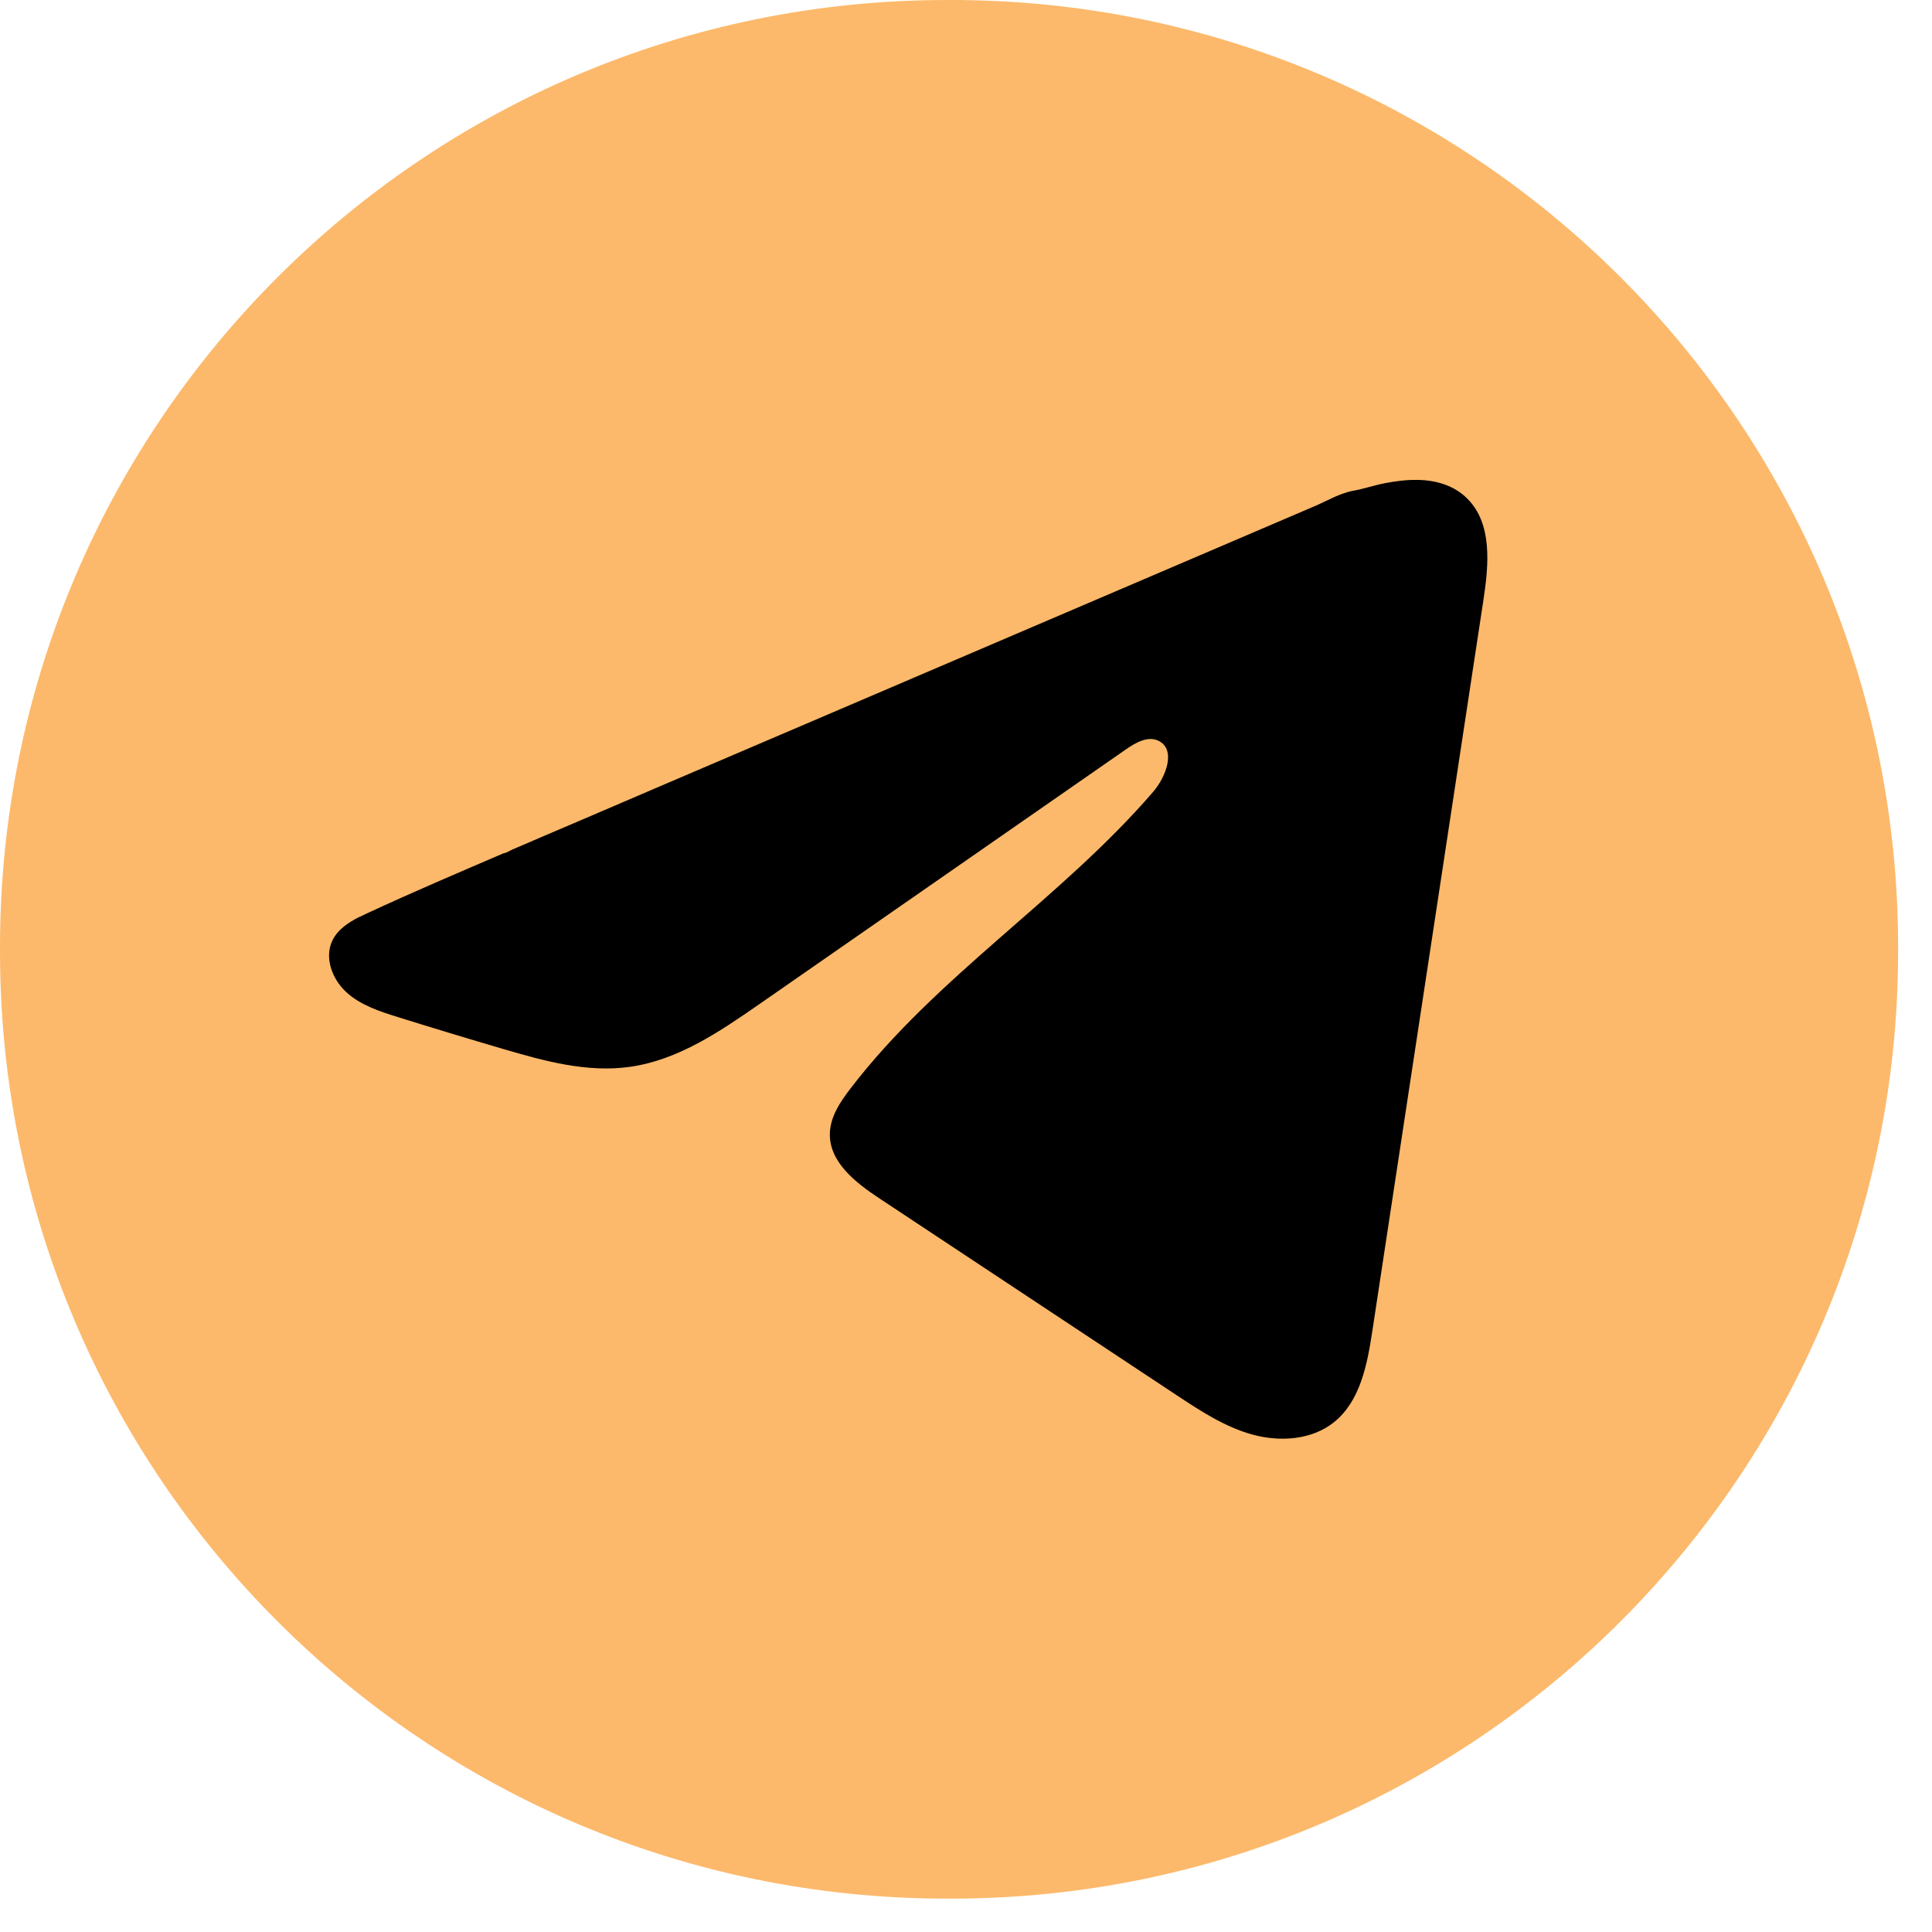
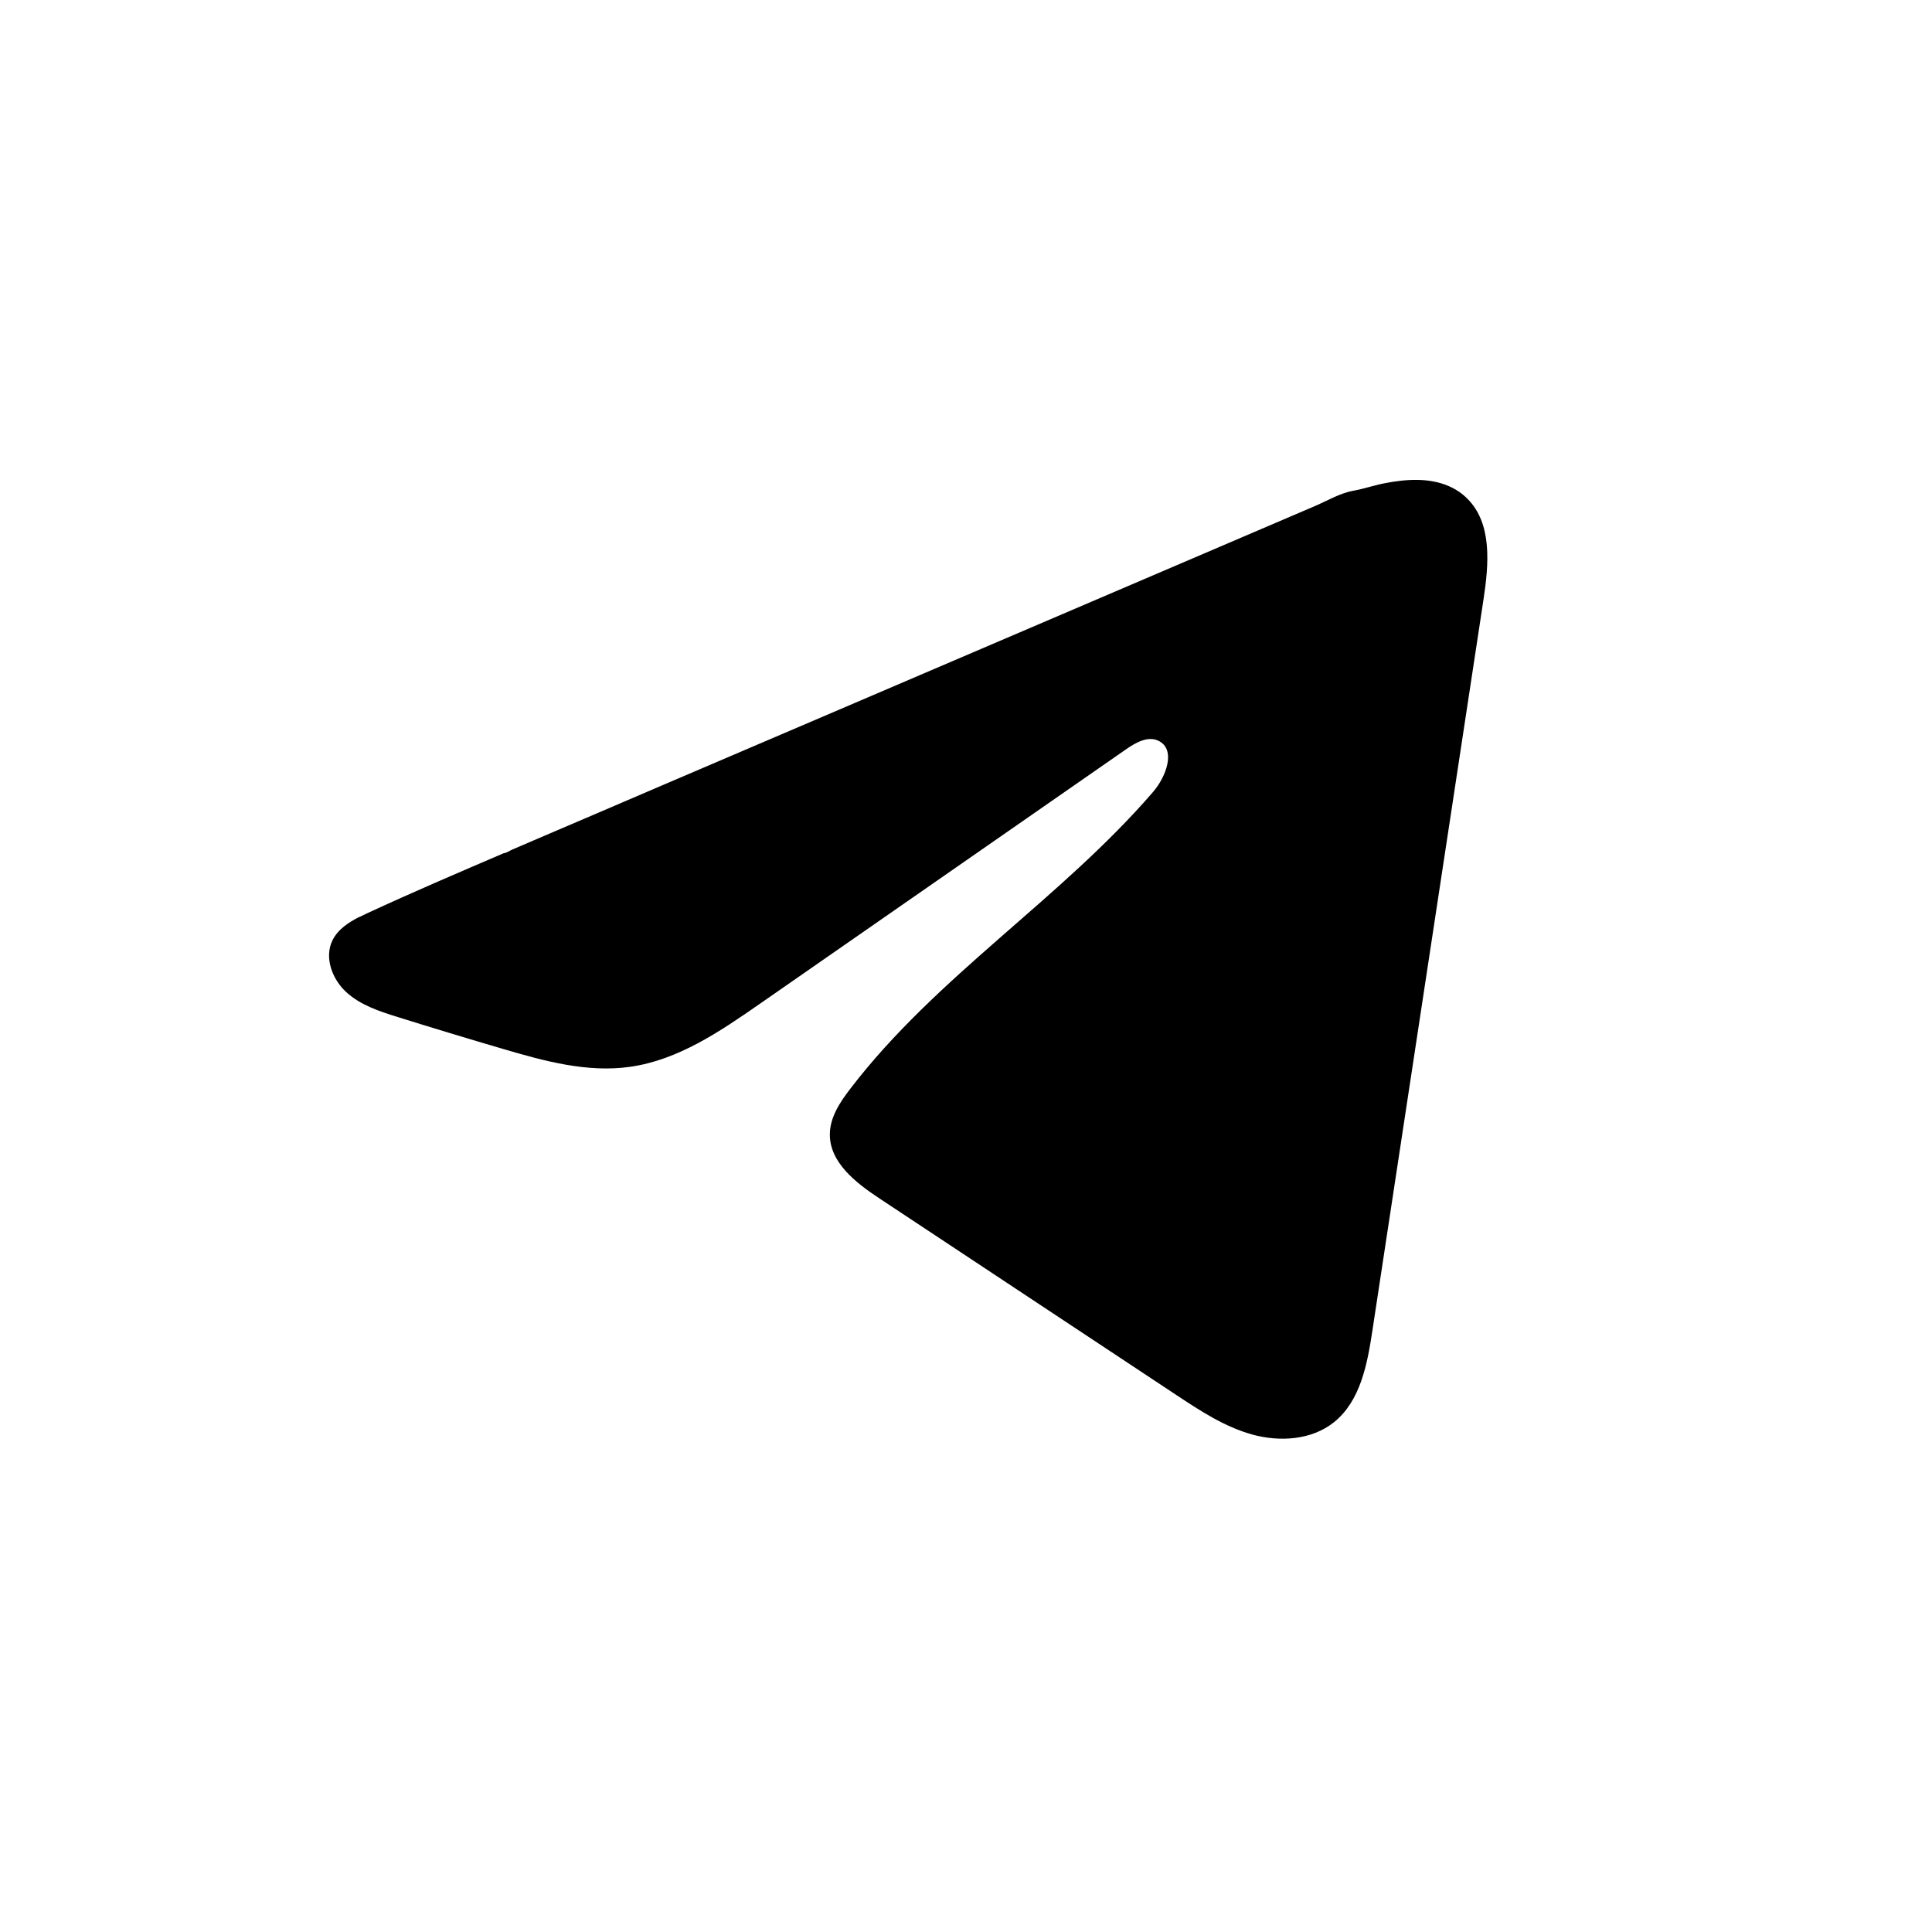
<svg xmlns="http://www.w3.org/2000/svg" width="55" height="55" viewBox="0 0 55 55" fill="none">
-   <path d="M27.079 0H26.956C12.069 0 0 12.072 0 26.964V27.087C0 41.978 12.069 54.05 26.956 54.05H27.079C41.966 54.05 54.035 41.978 54.035 27.087V26.964C54.035 12.072 41.966 0 27.079 0Z" fill="#FCB96B" />
  <path d="M10.234 26.104C10.31 26.066 10.386 26.03 10.459 25.996C11.743 25.401 13.043 24.845 14.342 24.288C14.412 24.288 14.529 24.206 14.596 24.18C14.696 24.136 14.796 24.095 14.897 24.051C15.09 23.968 15.283 23.886 15.474 23.803C15.86 23.638 16.244 23.474 16.631 23.309L18.942 22.318C20.483 21.659 22.026 20.998 23.567 20.34C25.108 19.681 26.651 19.02 28.192 18.361C29.733 17.702 31.276 17.041 32.817 16.382C34.358 15.723 35.901 15.062 37.441 14.403C37.784 14.255 38.155 14.036 38.523 13.971C38.831 13.916 39.132 13.81 39.443 13.752C40.031 13.64 40.681 13.594 41.245 13.839C41.44 13.924 41.62 14.043 41.769 14.193C42.485 14.901 42.384 16.064 42.233 17.06C41.178 24.002 40.124 30.946 39.068 37.888C38.924 38.84 38.727 39.886 37.975 40.488C37.339 40.997 36.434 41.054 35.649 40.838C34.863 40.62 34.17 40.164 33.491 39.715C30.672 37.848 27.851 35.981 25.032 34.114C24.362 33.671 23.616 33.091 23.624 32.287C23.628 31.802 23.917 31.37 24.213 30.986C26.662 27.789 30.197 25.593 32.826 22.544C33.197 22.114 33.489 21.337 32.98 21.089C32.677 20.942 32.328 21.142 32.052 21.334C28.576 23.748 25.102 26.164 21.627 28.579C20.493 29.367 19.304 30.177 17.937 30.37C16.714 30.544 15.484 30.204 14.3 29.855C13.308 29.564 12.318 29.264 11.332 28.956C10.808 28.793 10.266 28.617 9.861 28.247C9.456 27.878 9.223 27.257 9.467 26.765C9.621 26.456 9.918 26.261 10.23 26.102L10.234 26.104Z" fill="black" />
</svg>